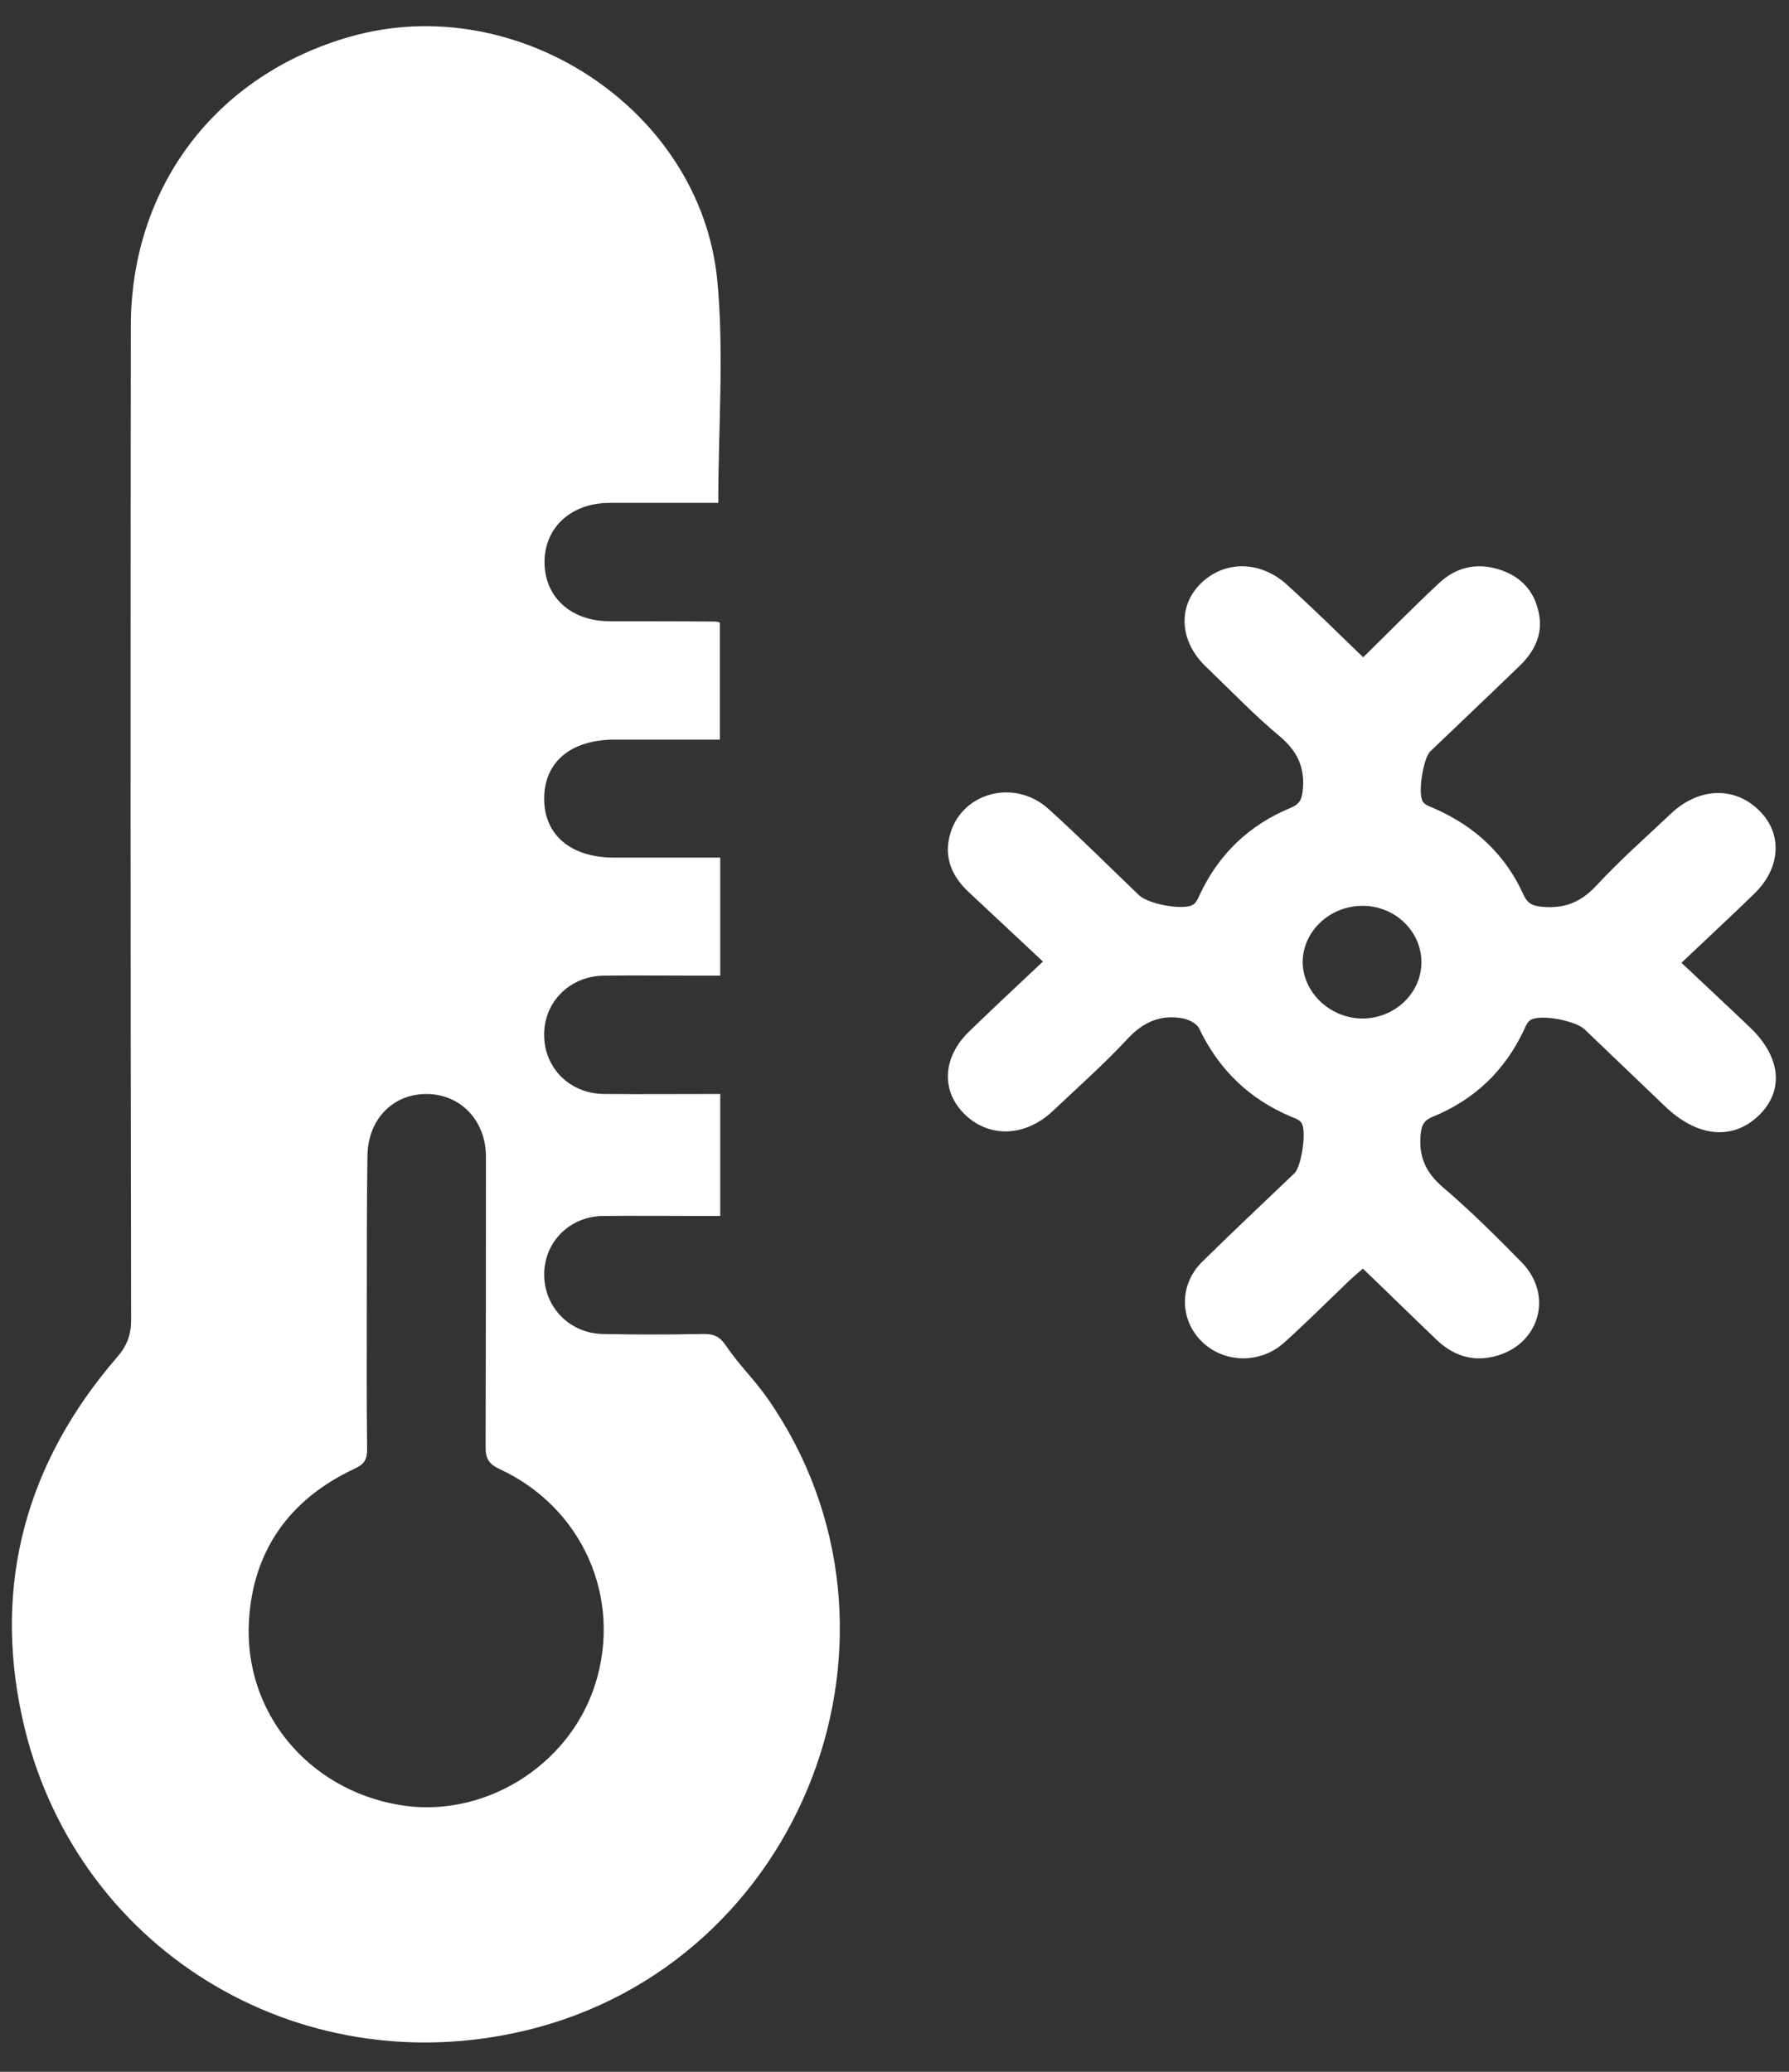
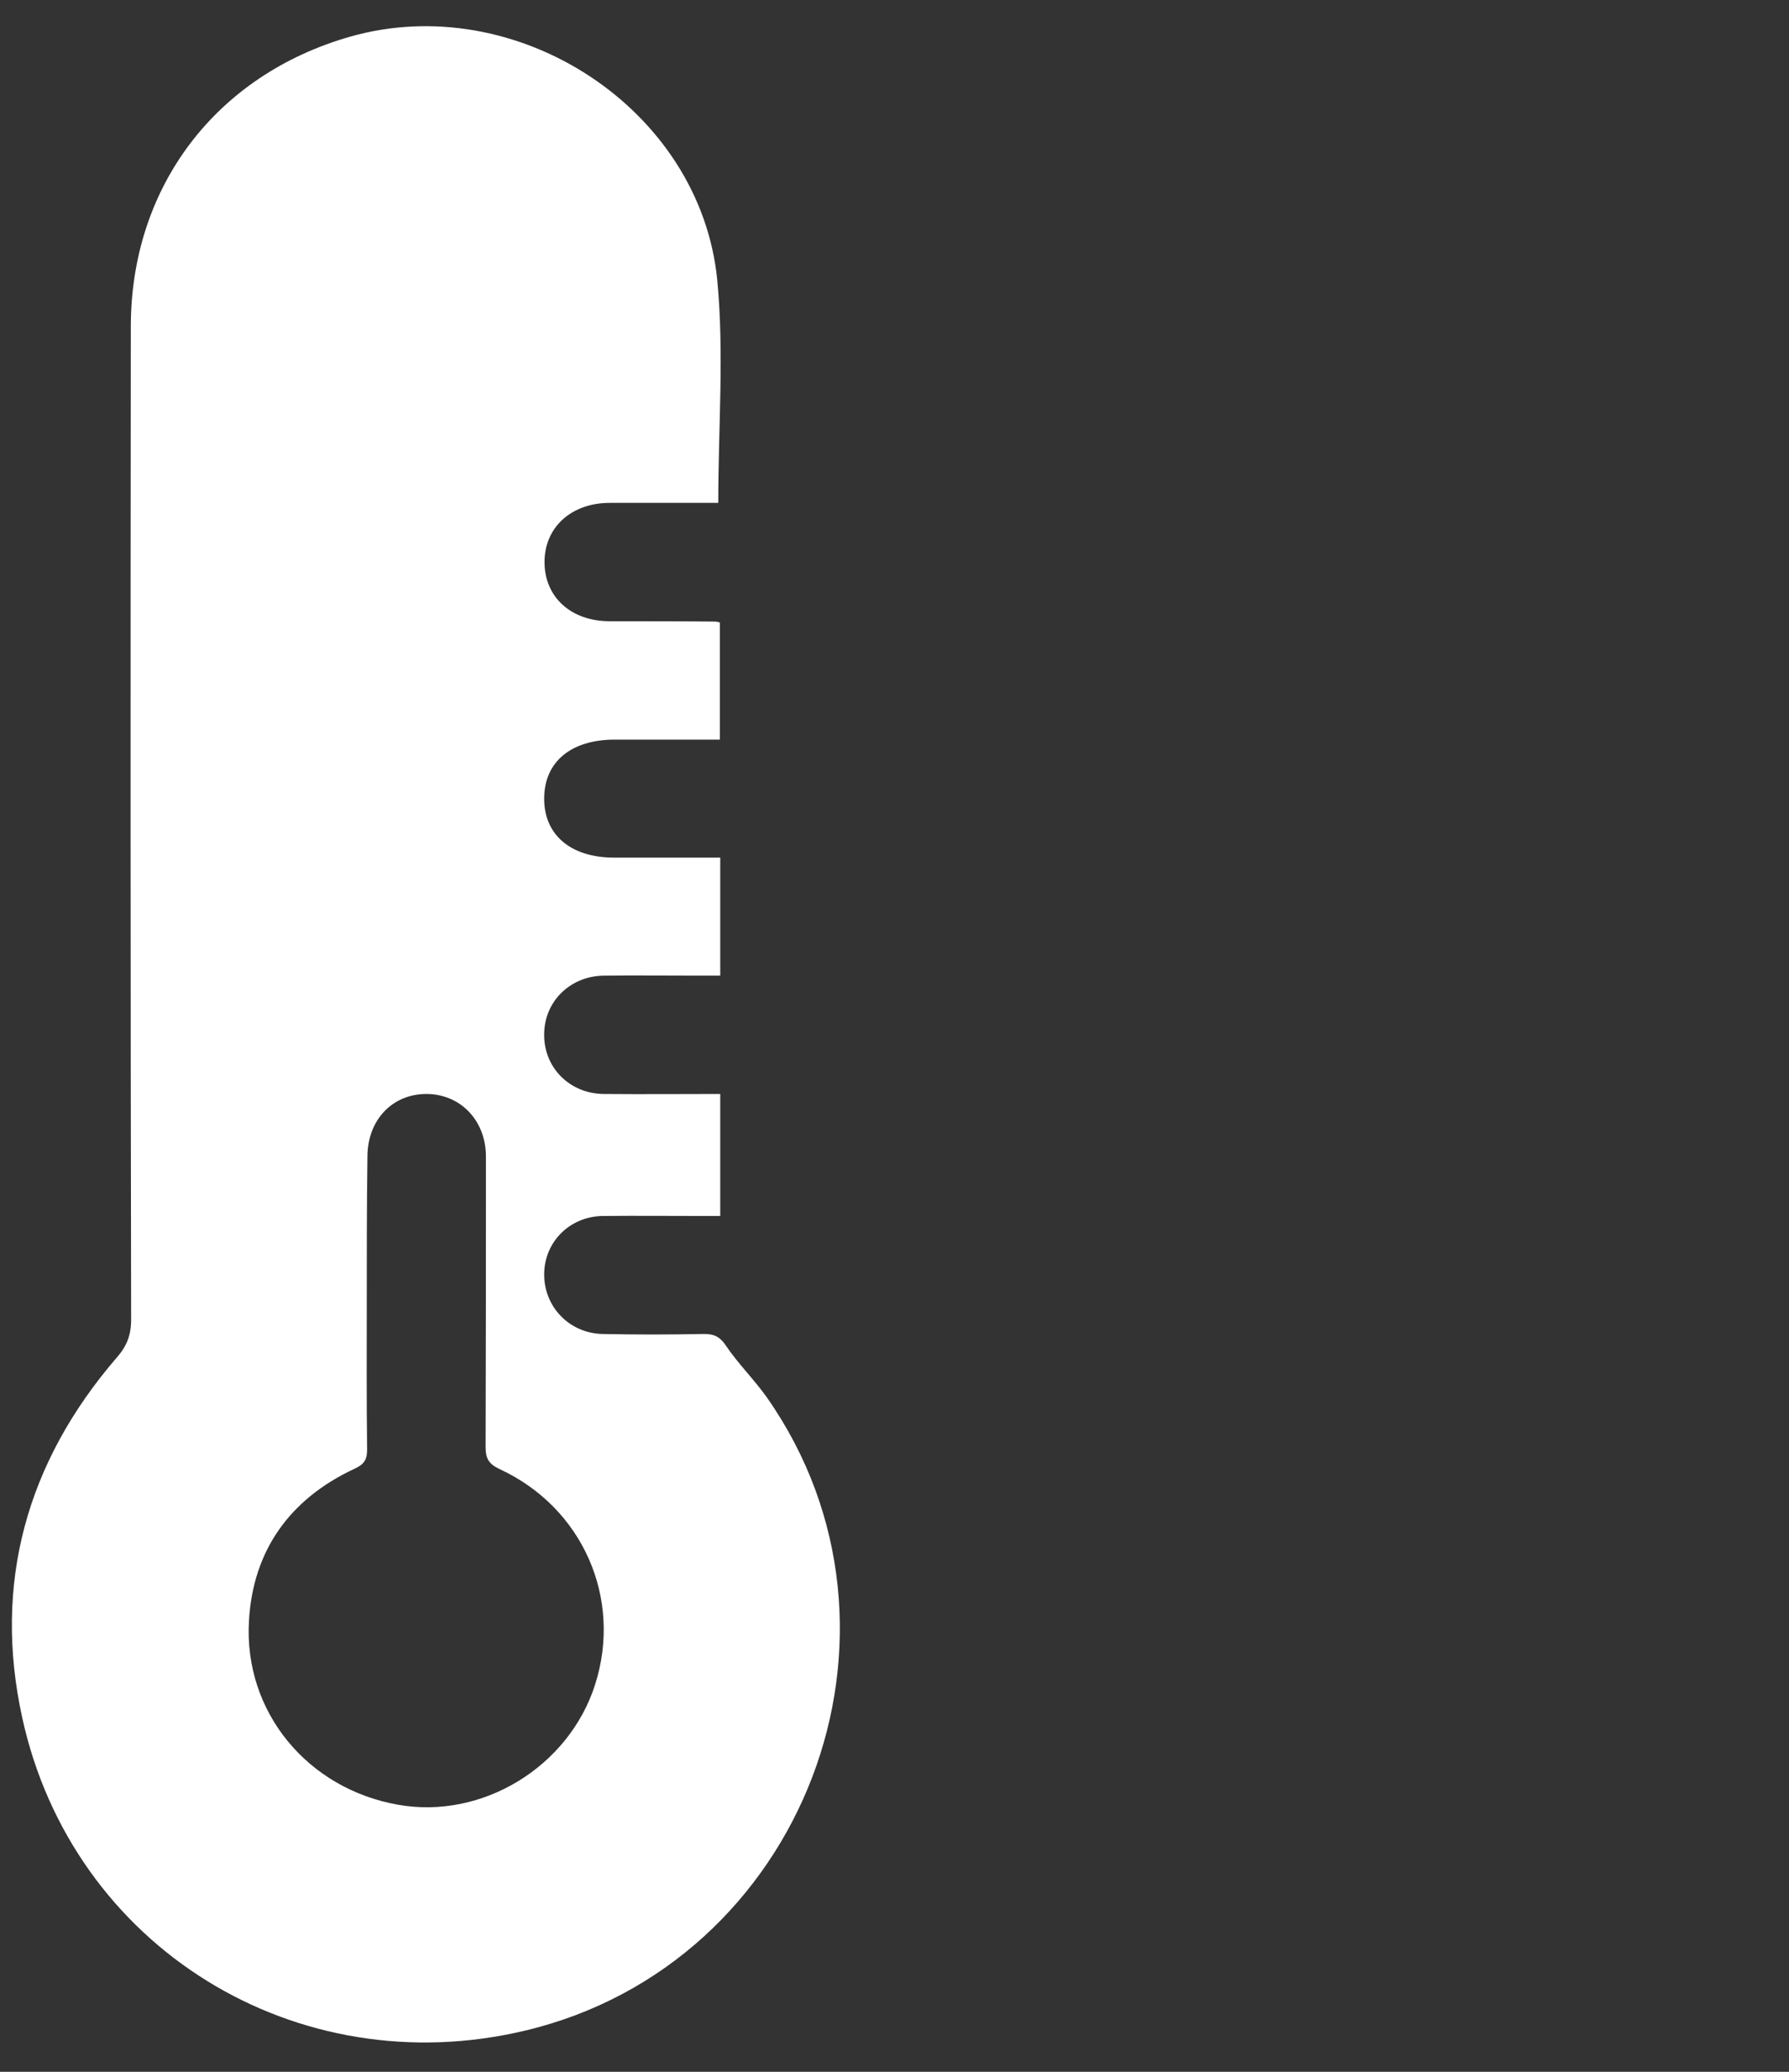
<svg xmlns="http://www.w3.org/2000/svg" width="57" height="66" viewBox="0 0 57 66" fill="none">
  <rect x="0" y="0" width="57" height="66" fill="#333333" stroke="none" />
  <path d="M22.885 16.02C21.746 16.02 20.586 16.02 19.426 16.02C18.203 16.02 17.349 16.799 17.349 17.905C17.349 19.021 18.192 19.79 19.426 19.79C20.554 19.79 21.672 19.79 22.8 19.801C22.832 19.801 22.864 19.811 22.937 19.832C22.937 21.043 22.937 22.255 22.937 23.561C22.779 23.561 22.611 23.561 22.442 23.561C21.493 23.561 20.544 23.561 19.595 23.561C18.192 23.561 17.349 24.266 17.338 25.424C17.328 26.593 18.182 27.32 19.563 27.32C20.512 27.32 21.461 27.32 22.41 27.32C22.579 27.32 22.748 27.32 22.948 27.32C22.948 28.595 22.948 29.795 22.948 31.08C22.727 31.08 22.505 31.08 22.284 31.08C21.261 31.08 20.249 31.069 19.226 31.08C18.14 31.101 17.317 31.933 17.338 32.997C17.349 34.029 18.161 34.84 19.236 34.85C20.459 34.861 21.683 34.85 22.948 34.85C22.948 36.156 22.948 37.409 22.948 38.736C22.758 38.736 22.568 38.736 22.379 38.736C21.324 38.736 20.27 38.726 19.215 38.736C18.15 38.747 17.338 39.568 17.338 40.6C17.338 41.633 18.14 42.475 19.205 42.496C20.259 42.517 21.314 42.517 22.368 42.496C22.706 42.486 22.916 42.549 23.127 42.865C23.517 43.444 24.023 43.939 24.435 44.518C29.665 51.985 25.626 62.569 16.737 64.686C9.451 66.424 2.312 62.043 0.709 54.723C-0.229 50.447 0.846 46.582 3.714 43.254C4.041 42.886 4.178 42.528 4.178 42.043C4.157 31.501 4.157 20.959 4.168 10.407C4.168 5.952 6.878 2.392 11.149 1.17C16.453 -0.346 22.315 3.456 22.853 8.922C23.075 11.249 22.885 13.608 22.885 16.02ZM11.686 41.443C11.686 43.023 11.676 44.602 11.697 46.182C11.697 46.509 11.591 46.656 11.286 46.793C9.24 47.751 8.059 49.384 7.932 51.638C7.764 54.534 9.799 56.987 12.688 57.493C15.366 57.967 18.129 56.282 18.962 53.66C19.837 50.911 18.561 48.025 15.925 46.803C15.588 46.646 15.472 46.477 15.472 46.108C15.482 43.023 15.482 39.937 15.482 36.841C15.482 35.703 14.681 34.861 13.605 34.85C12.509 34.84 11.707 35.672 11.707 36.851C11.686 38.389 11.686 39.916 11.686 41.443Z" fill="white" />
-   <path d="M43.433 20.939C44.276 20.112 45.046 19.325 45.847 18.579C46.374 18.085 47.017 17.913 47.744 18.135C48.471 18.357 48.893 18.841 49.03 19.537C49.167 20.203 48.893 20.757 48.408 21.221C47.47 22.129 46.521 23.026 45.573 23.934C45.341 24.156 45.161 25.316 45.341 25.548C45.414 25.648 45.573 25.699 45.689 25.749C47.006 26.324 47.976 27.242 48.545 28.513C48.672 28.785 48.83 28.856 49.125 28.886C49.852 28.956 50.379 28.735 50.864 28.21C51.613 27.403 52.435 26.677 53.236 25.921C54.121 25.084 55.26 25.043 56.04 25.81C56.799 26.546 56.746 27.635 55.903 28.462C55.155 29.188 54.385 29.904 53.573 30.671C54.322 31.377 55.039 32.042 55.745 32.718C56.757 33.676 56.852 34.766 56.019 35.552C55.186 36.339 54.069 36.218 53.057 35.25C52.203 34.433 51.339 33.606 50.485 32.789C50.2 32.517 49.104 32.305 48.777 32.486C48.672 32.547 48.608 32.688 48.556 32.809C47.955 34.09 46.996 35.028 45.636 35.582C45.372 35.693 45.298 35.834 45.267 36.107C45.193 36.813 45.404 37.337 45.973 37.821C46.848 38.568 47.67 39.385 48.471 40.201C49.526 41.27 49.041 42.874 47.586 43.217C46.869 43.388 46.268 43.156 45.762 42.672C44.993 41.936 44.234 41.19 43.422 40.413C43.254 40.565 43.106 40.685 42.98 40.806C42.294 41.462 41.63 42.128 40.924 42.763C40.144 43.469 38.974 43.429 38.267 42.713C37.582 42.017 37.572 40.917 38.299 40.201C39.269 39.243 40.26 38.316 41.24 37.378C41.472 37.156 41.641 35.996 41.462 35.764C41.398 35.673 41.272 35.623 41.156 35.582C39.785 35.008 38.826 34.059 38.204 32.759C38.13 32.607 37.888 32.486 37.709 32.446C36.981 32.305 36.423 32.557 35.917 33.102C35.168 33.908 34.346 34.634 33.545 35.391C32.681 36.208 31.553 36.258 30.773 35.532C29.972 34.786 30.014 33.686 30.889 32.849C31.637 32.123 32.407 31.407 33.229 30.631C32.407 29.864 31.637 29.138 30.857 28.412C30.351 27.938 30.088 27.363 30.246 26.677C30.562 25.265 32.301 24.761 33.419 25.78C34.399 26.667 35.337 27.605 36.296 28.523C36.581 28.795 37.677 29.007 38.004 28.825C38.109 28.765 38.173 28.624 38.225 28.503C38.826 27.222 39.785 26.284 41.135 25.729C41.398 25.618 41.472 25.477 41.504 25.205C41.588 24.479 41.356 23.944 40.766 23.45C39.933 22.754 39.185 21.967 38.405 21.221C37.572 20.414 37.519 19.295 38.278 18.569C39.048 17.832 40.207 17.863 41.05 18.669C41.841 19.386 42.589 20.122 43.433 20.939ZM43.401 32.446C44.434 32.446 45.278 31.649 45.288 30.671C45.298 29.683 44.466 28.866 43.433 28.856C42.379 28.846 41.504 29.662 41.504 30.661C41.525 31.629 42.379 32.436 43.401 32.446Z" fill="white" />
</svg>